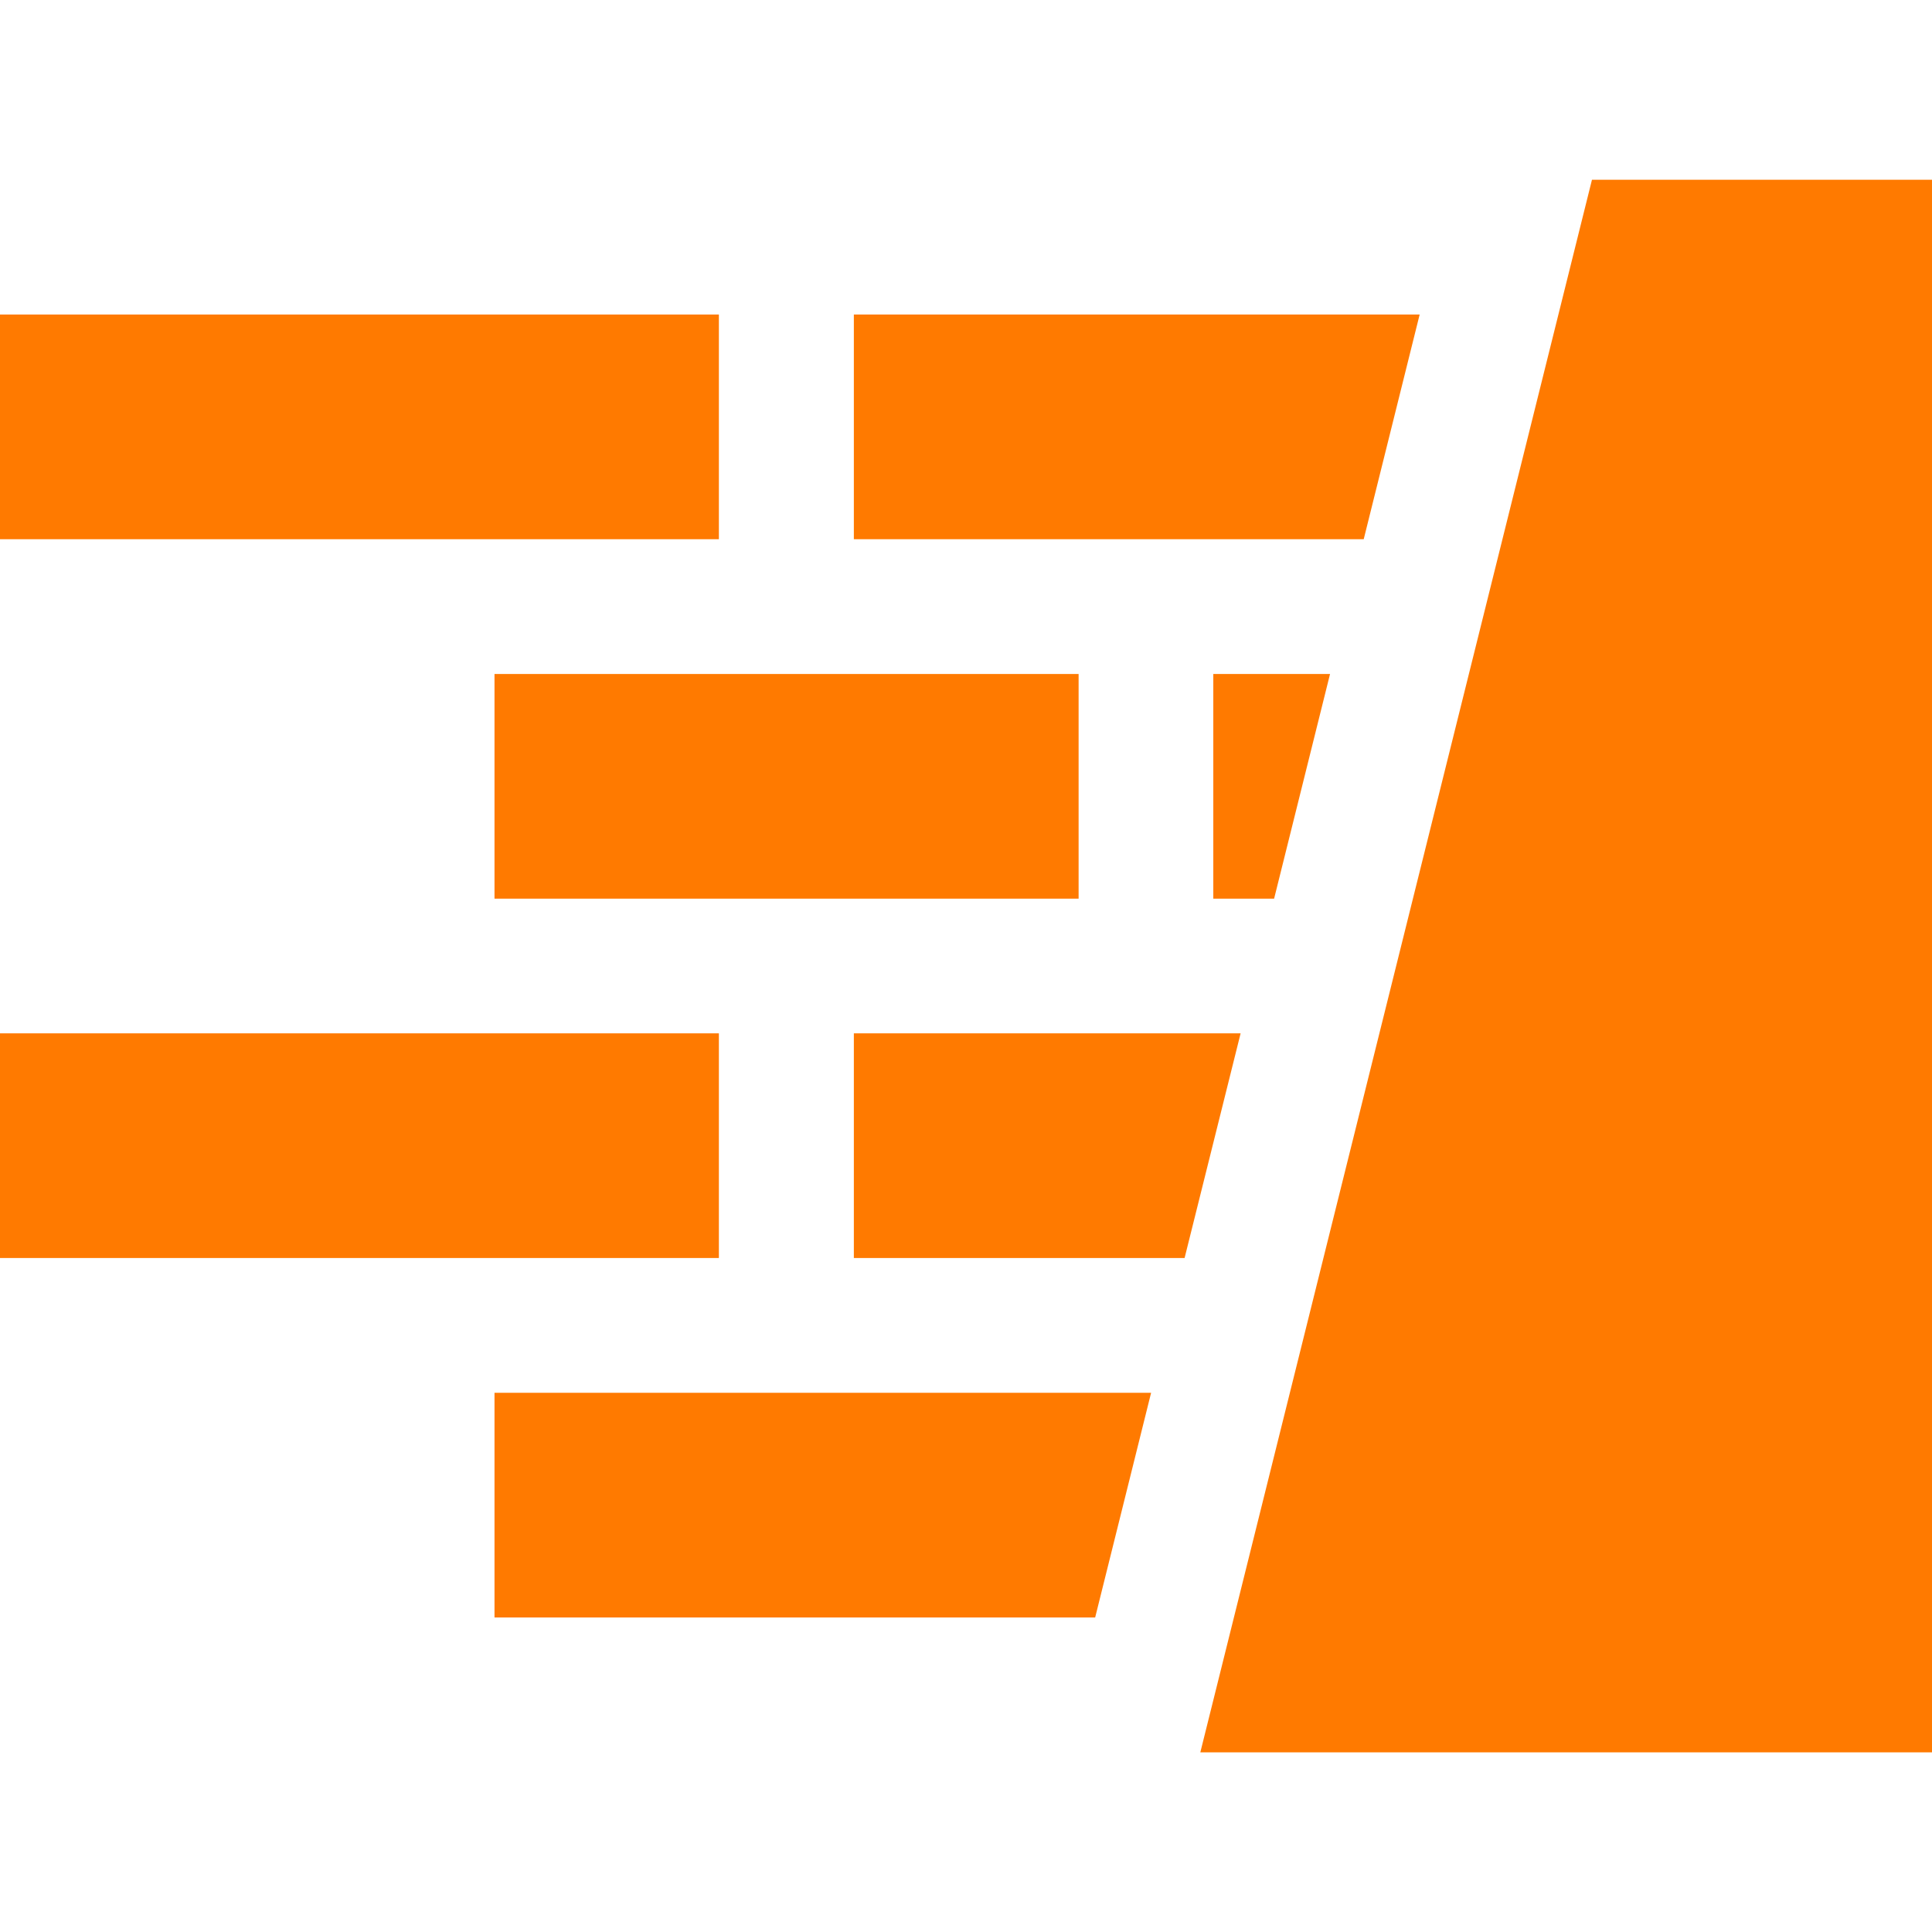
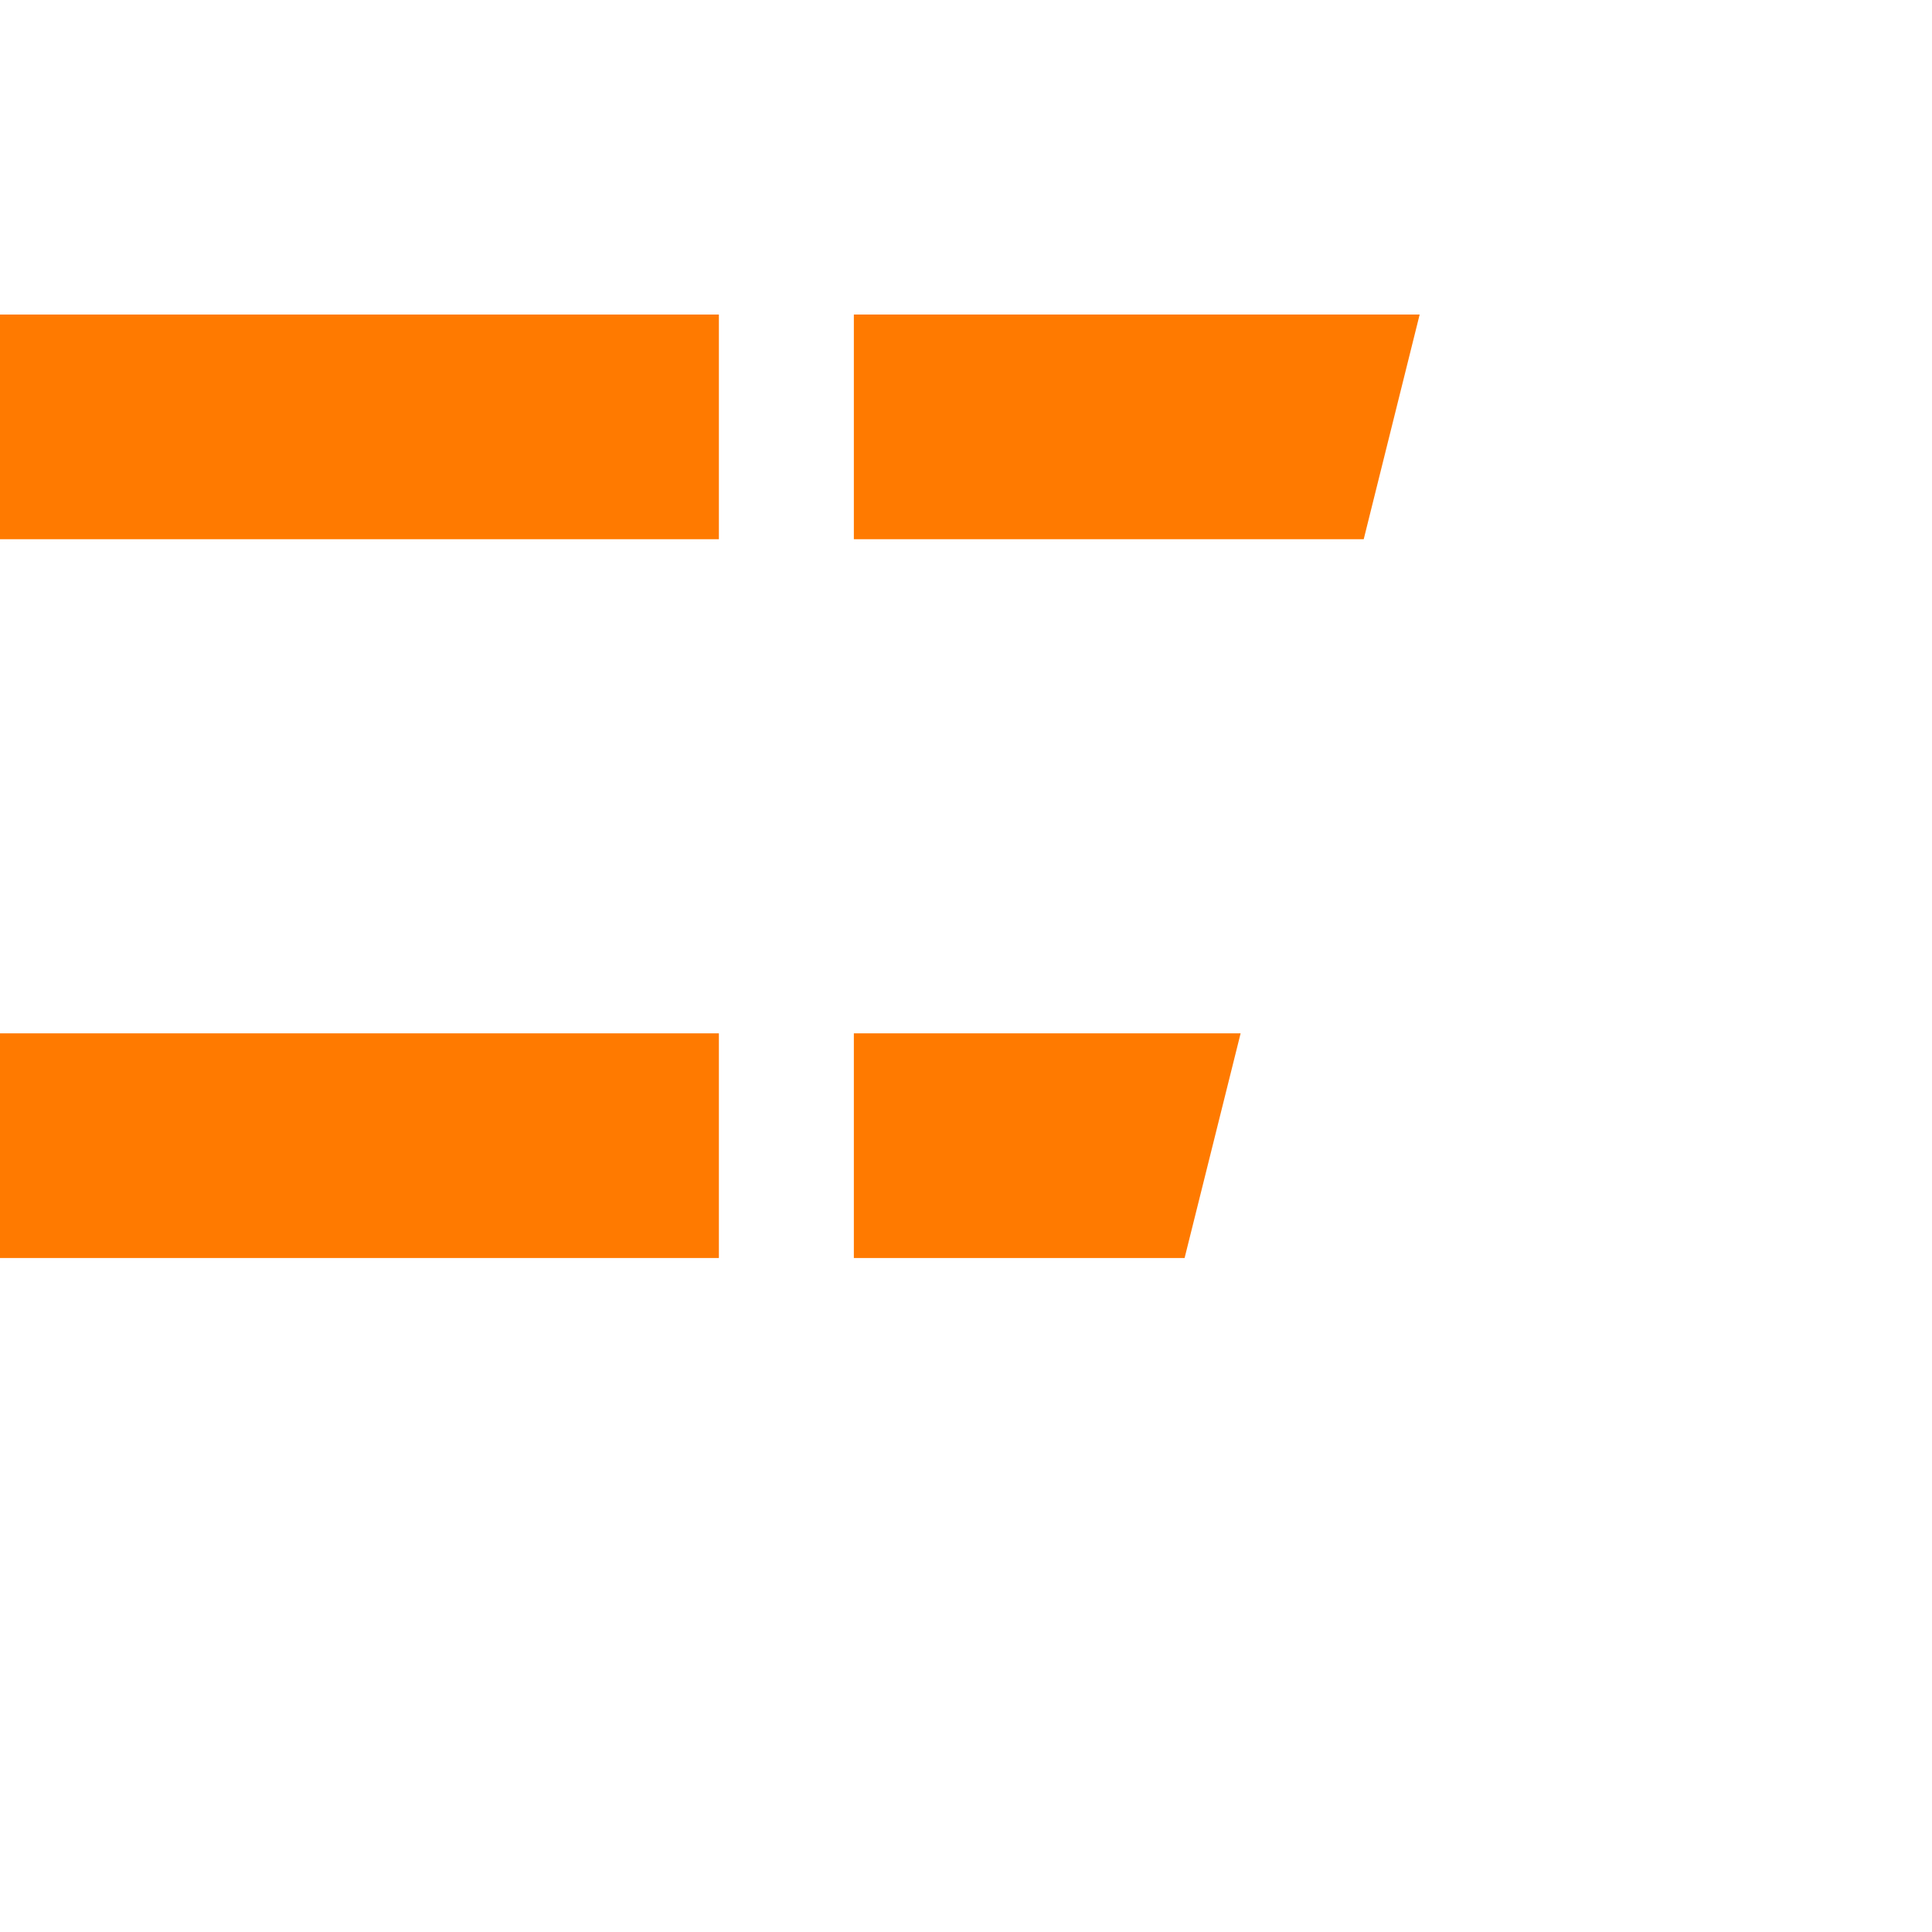
<svg xmlns="http://www.w3.org/2000/svg" width="21" height="21" viewBox="0 0 21 21" fill="none">
  <g clip-path="url(#clip0_1729_7095)">
    <path d="M7.814 11.232H0V13.674H7.814V11.232Z" fill="#FF7A00" />
-     <path d="M5.375 15.139V17.581H11.904L12.512 15.139H5.375Z" fill="#FF7A00" />
-     <path d="M7.814 3.419H0V5.861H7.814V3.419Z" fill="#FF7A00" />
-     <path d="M17.304 1.954L13.047 19.047H13.187H21.001V1.954H17.304Z" fill="#FF7A00" />
+     <path d="M7.814 3.419H0V5.861H7.814V3.419" fill="#FF7A00" />
    <path d="M9.281 11.232V13.674H12.876L13.485 11.232H9.281Z" fill="#FF7A00" />
    <path d="M9.281 3.419V5.861H14.823L15.431 3.419H9.281Z" fill="#FF7A00" />
-     <path d="M13.188 7.326V9.768H13.849L14.457 7.326H13.188Z" fill="#FF7A00" />
-     <path d="M11.724 7.326H5.375V9.768H11.724V7.326Z" fill="#FF7A00" />
  </g>
  <defs>
    <clipPath id="clip0_1729_7095">
      <rect width="21" height="21" fill="white" />
    </clipPath>
  </defs>
</svg>